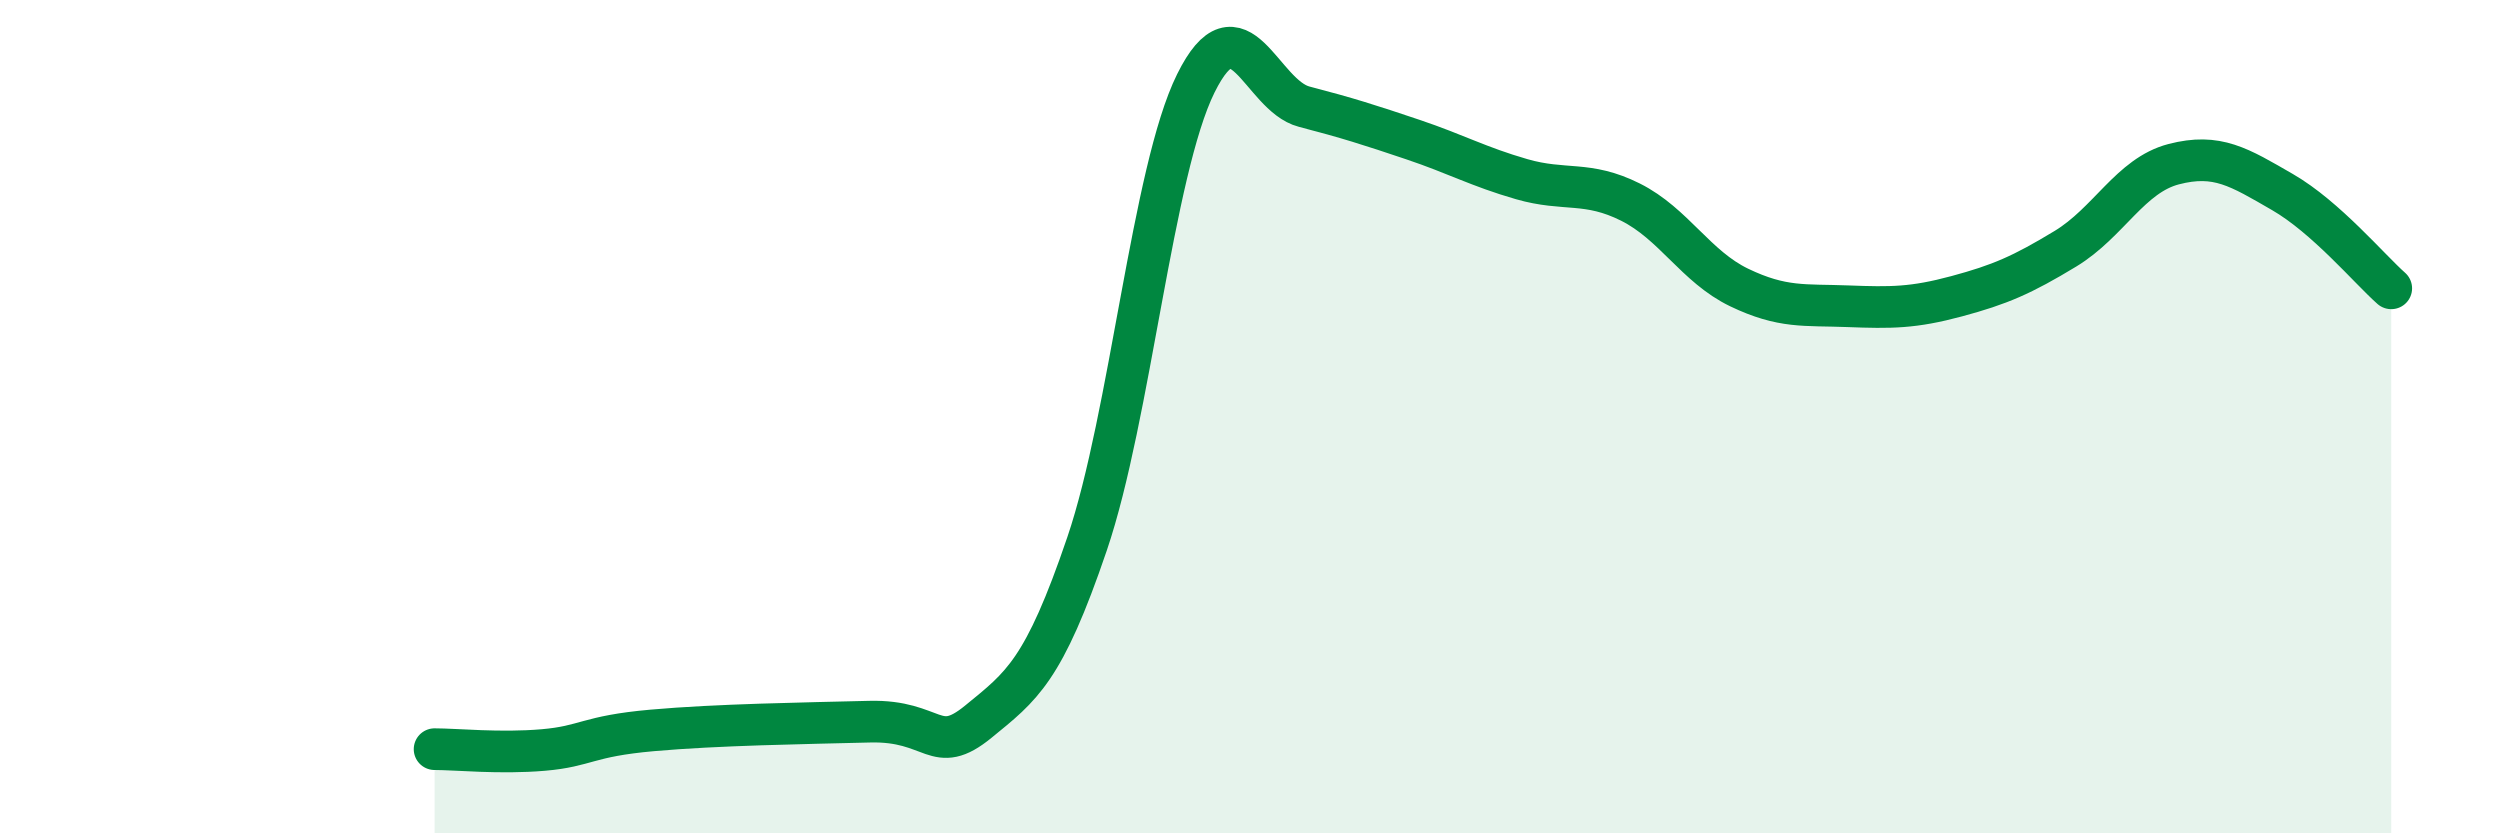
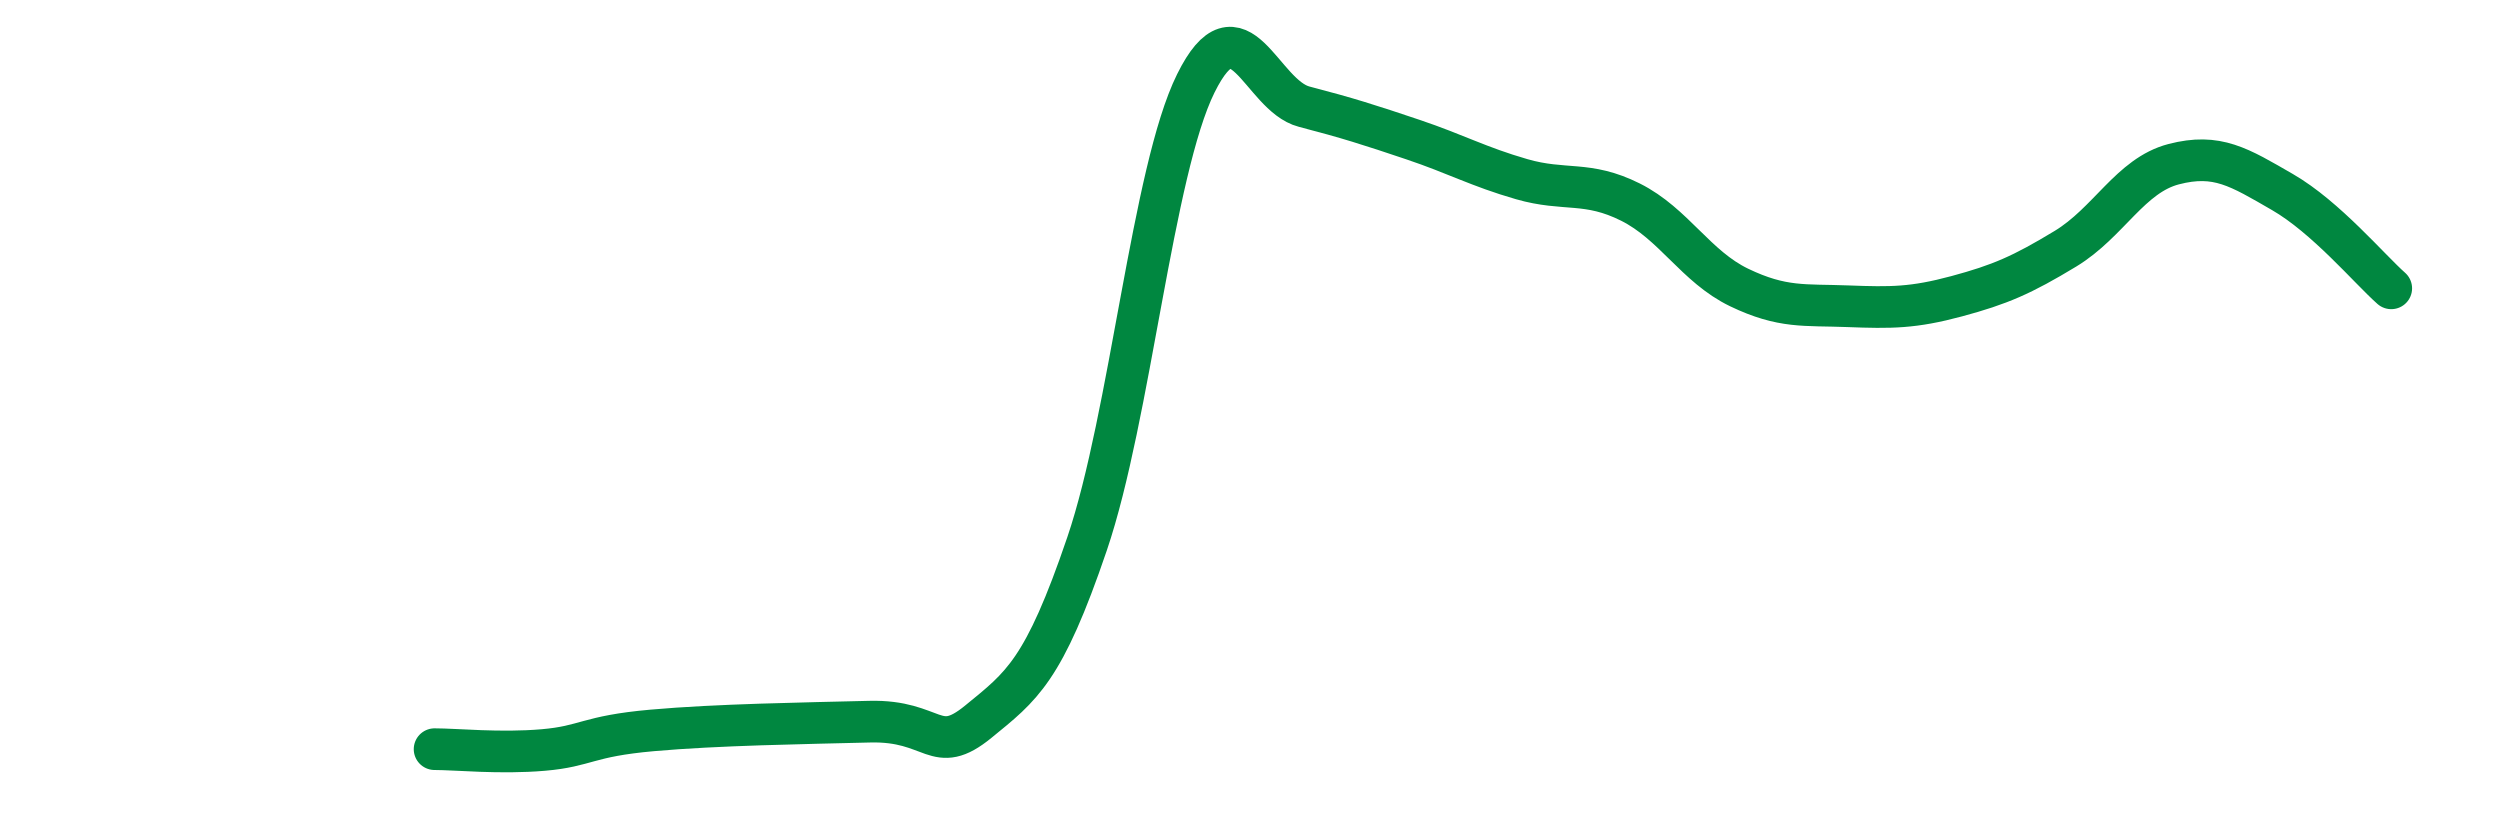
<svg xmlns="http://www.w3.org/2000/svg" width="60" height="20" viewBox="0 0 60 20">
-   <path d="M 10.43,17.98 C 10.95,17.98 12,18.09 13.04,18 C 14.08,17.91 14.08,17.67 15.65,17.53 C 17.22,17.39 19.3,17.36 20.87,17.32 C 22.44,17.28 22.44,18.17 23.48,17.32 C 24.52,16.47 25.05,16.11 26.09,13.05 C 27.13,9.99 27.66,4.1 28.7,2 C 29.74,-0.1 30.26,2.29 31.3,2.56 C 32.34,2.83 32.87,3 33.91,3.35 C 34.95,3.7 35.48,4 36.52,4.3 C 37.56,4.6 38.09,4.33 39.13,4.85 C 40.17,5.37 40.7,6.4 41.74,6.9 C 42.78,7.4 43.31,7.31 44.35,7.35 C 45.39,7.39 45.92,7.39 46.96,7.11 C 48,6.83 48.53,6.6 49.57,5.97 C 50.61,5.34 51.13,4.21 52.17,3.94 C 53.21,3.67 53.74,4.01 54.78,4.61 C 55.82,5.21 56.87,6.46 57.39,6.92L57.39 20L10.43 20Z" fill="#008740" opacity="0.1" stroke-linecap="round" stroke-linejoin="round" />
  <path d="M 10.43,17.98 C 10.95,17.98 12,18.09 13.04,18 C 14.08,17.91 14.08,17.67 15.65,17.53 C 17.22,17.39 19.3,17.36 20.87,17.32 C 22.44,17.28 22.44,18.17 23.48,17.32 C 24.52,16.47 25.05,16.11 26.09,13.05 C 27.13,9.99 27.66,4.1 28.7,2 C 29.74,-0.1 30.26,2.29 31.3,2.56 C 32.34,2.83 32.87,3 33.91,3.35 C 34.95,3.7 35.48,4 36.52,4.3 C 37.56,4.6 38.09,4.33 39.13,4.85 C 40.17,5.37 40.7,6.4 41.74,6.9 C 42.78,7.4 43.31,7.31 44.35,7.35 C 45.39,7.39 45.92,7.39 46.96,7.11 C 48,6.83 48.53,6.6 49.57,5.97 C 50.61,5.34 51.13,4.21 52.17,3.94 C 53.21,3.67 53.74,4.01 54.78,4.61 C 55.82,5.21 56.87,6.46 57.39,6.92" stroke="#008740" stroke-width="1" fill="none" stroke-linecap="round" stroke-linejoin="round" />
</svg>